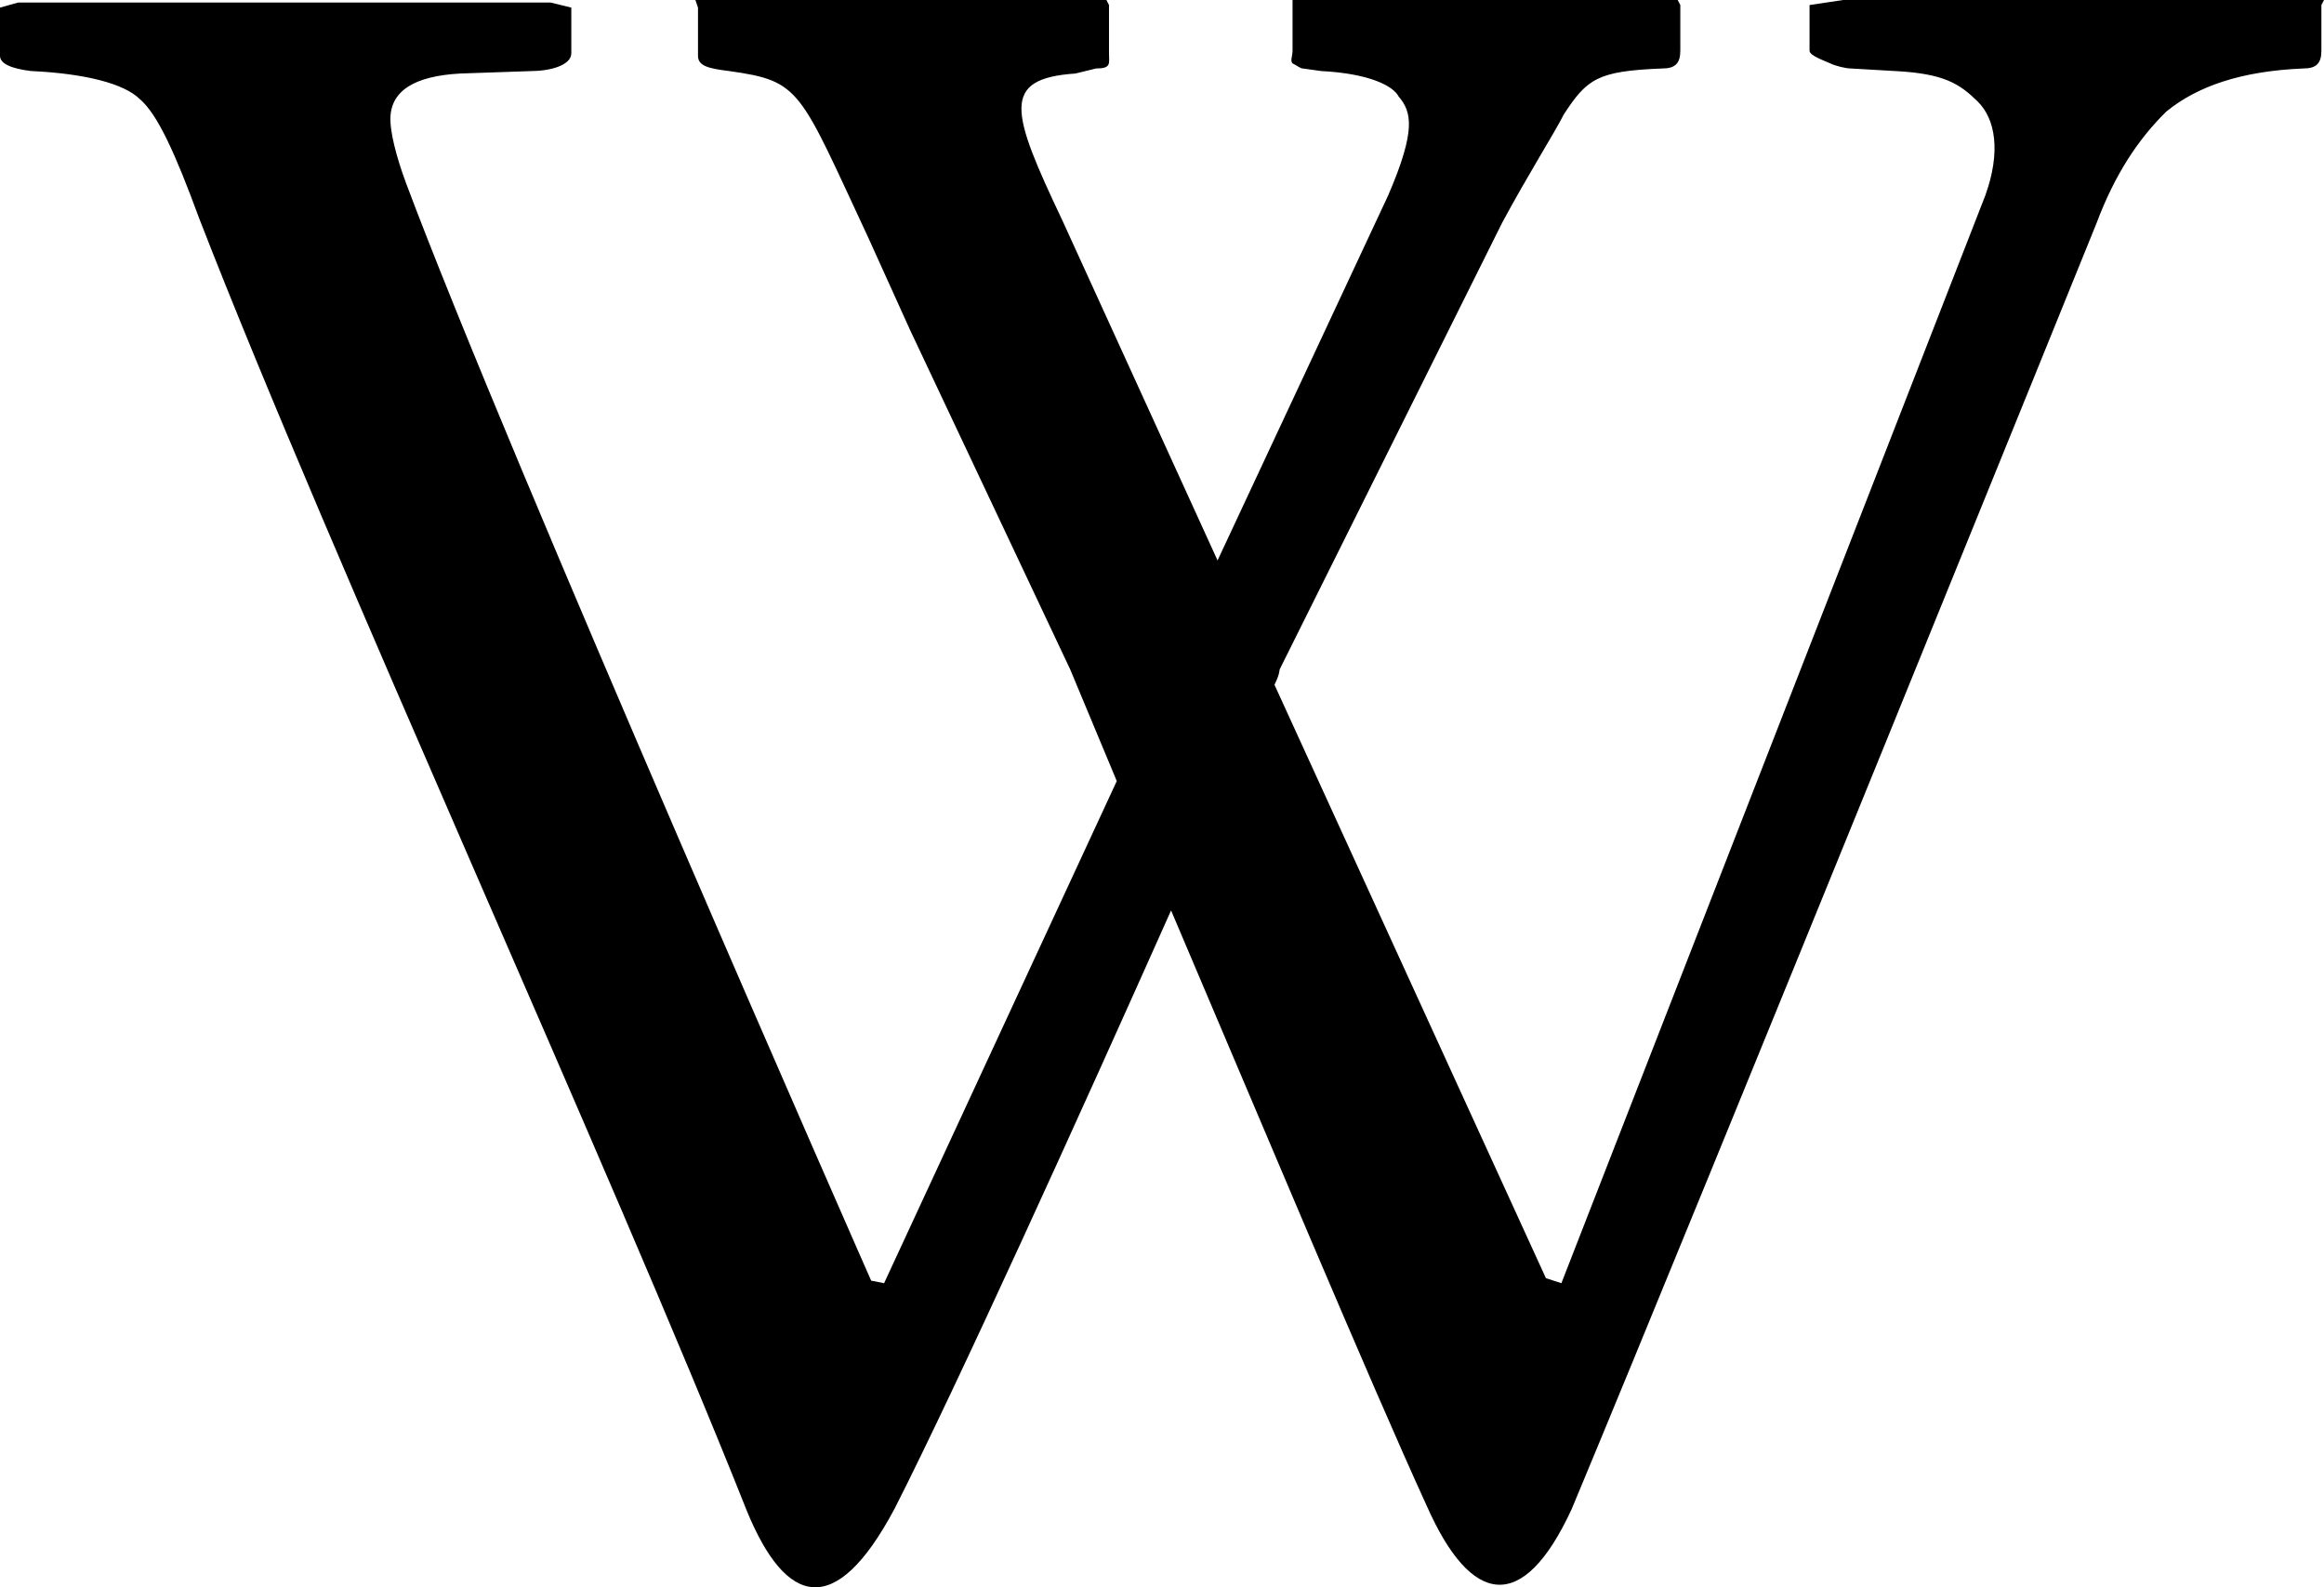
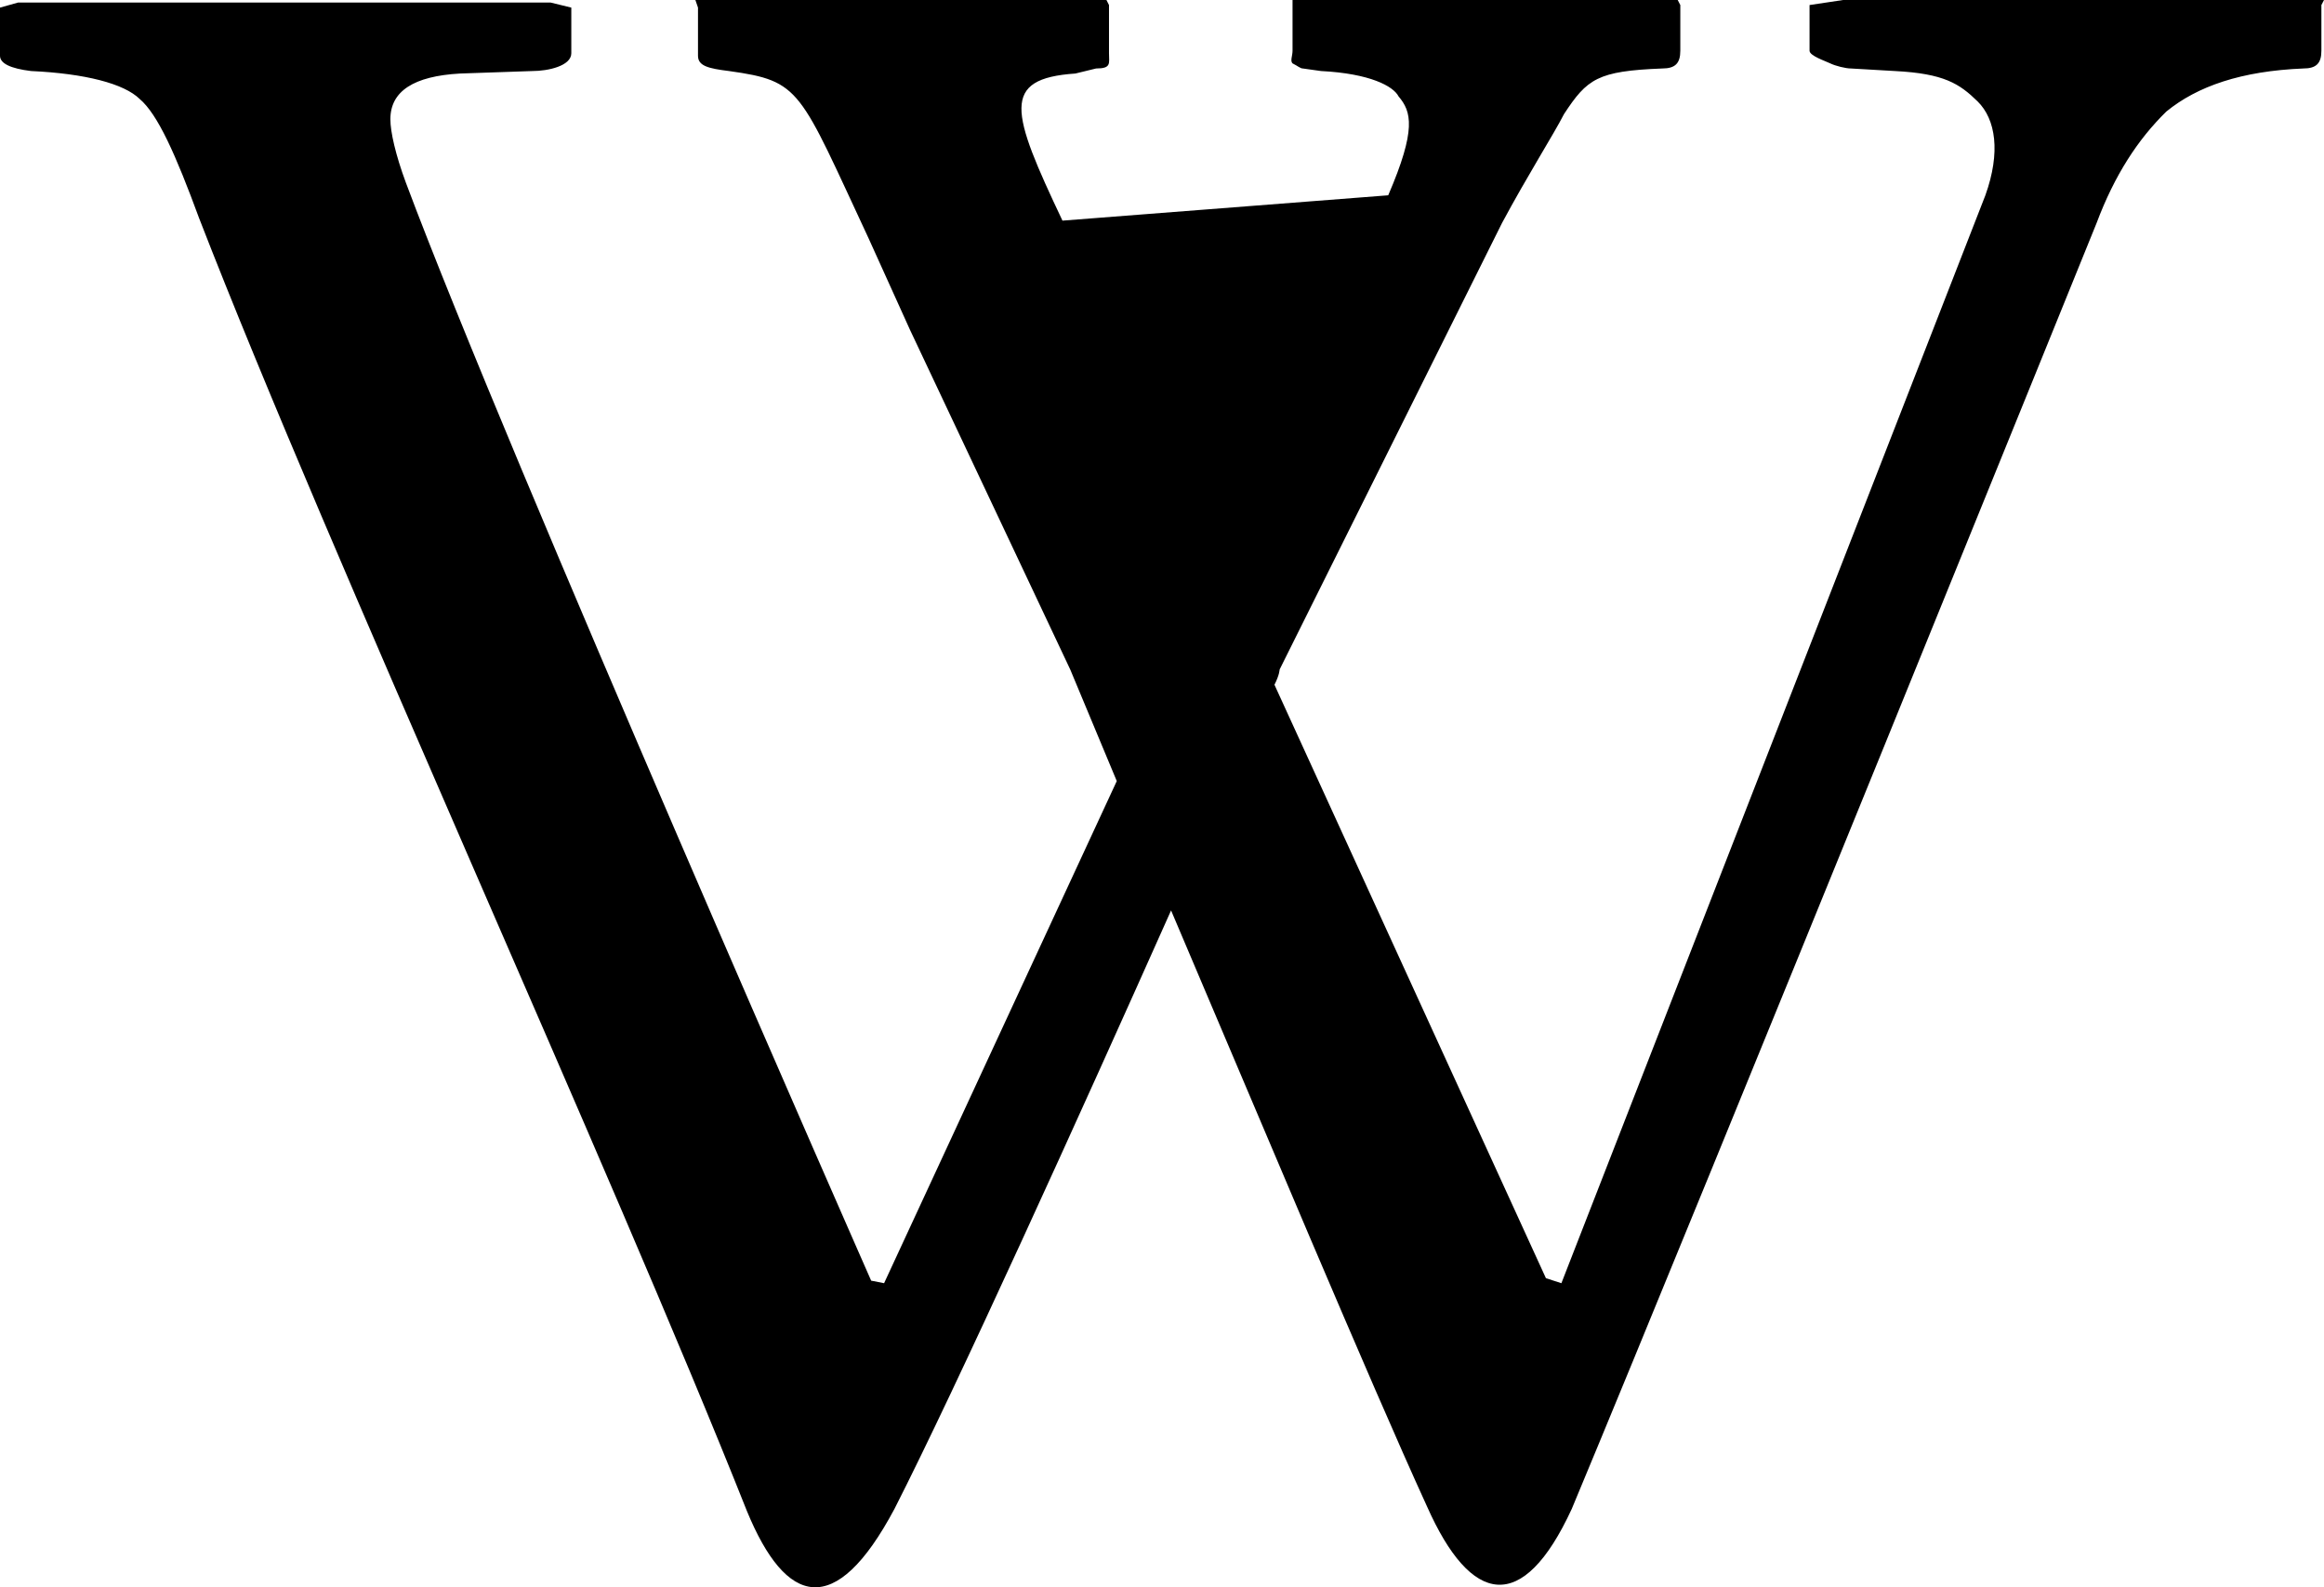
<svg xmlns="http://www.w3.org/2000/svg" width="41" height="28" viewBox="0 0 41 28" fill="none">
-   <path d="M41 0C41 0 34.615 0 32.517 0L31.924 0.089V0.895C31.924 0.984 32.198 1.074 32.289 1.118C32.38 1.163 32.563 1.208 32.654 1.208L33.429 1.253C34.296 1.297 34.569 1.476 34.889 1.789C35.208 2.103 35.299 2.684 35.026 3.445L27.546 22.636L27.273 22.547L22.484 12.079C22.575 11.9 22.575 11.81 22.575 11.81L26.497 3.937C26.953 3.087 27.409 2.371 27.592 2.013C28.002 1.387 28.185 1.253 29.325 1.208C29.553 1.208 29.644 1.118 29.644 0.895V0.089L29.598 0C29.598 0 24.947 0 22.803 0V0.089V0.895C22.803 0.984 22.758 1.074 22.803 1.118C22.894 1.163 22.94 1.208 22.985 1.208L23.305 1.253C24.171 1.297 24.582 1.521 24.673 1.7C24.901 1.968 24.992 2.281 24.491 3.445L21.48 9.886L18.744 3.892C17.832 1.968 17.65 1.387 18.972 1.297L19.337 1.208C19.611 1.208 19.565 1.118 19.565 0.939V0.089L19.52 0C19.52 0 14.548 0 12.268 0L12.314 0.134V0.984C12.314 1.163 12.496 1.208 12.861 1.253C14.138 1.432 14.092 1.566 15.324 4.205C15.506 4.608 16.053 5.816 16.053 5.816L18.881 11.81C18.881 11.81 19.2 12.571 19.702 13.778L15.597 22.636L15.369 22.591C15.369 22.591 8.984 8.097 7.16 3.221C6.978 2.729 6.887 2.326 6.887 2.103C6.887 1.61 7.297 1.342 8.118 1.297L9.395 1.253C9.669 1.253 10.079 1.163 10.079 0.939V0.134L9.714 0.045C9.714 0.045 1.915 0.045 0.319 0.045L0 0.134V0.984C0 1.118 0.182 1.208 0.547 1.253C1.505 1.297 2.189 1.476 2.463 1.745C2.782 2.013 3.101 2.729 3.512 3.847C5.838 9.842 10.763 20.578 13.18 26.662C13.864 28.317 14.731 28.586 15.78 26.617C16.874 24.47 19.063 19.639 20.66 16.06C22.165 19.594 24.171 24.381 25.175 26.573C25.95 28.317 26.862 28.496 27.729 26.617C30.1 20.936 36.987 3.937 36.987 3.937C37.306 3.087 37.716 2.46 38.218 1.968C38.765 1.521 39.541 1.253 40.635 1.208C40.863 1.208 40.954 1.118 40.954 0.895V0.089L41 0Z" fill="black" />
+   <path d="M41 0C41 0 34.615 0 32.517 0L31.924 0.089V0.895C31.924 0.984 32.198 1.074 32.289 1.118C32.38 1.163 32.563 1.208 32.654 1.208L33.429 1.253C34.296 1.297 34.569 1.476 34.889 1.789C35.208 2.103 35.299 2.684 35.026 3.445L27.546 22.636L27.273 22.547L22.484 12.079C22.575 11.9 22.575 11.81 22.575 11.81L26.497 3.937C26.953 3.087 27.409 2.371 27.592 2.013C28.002 1.387 28.185 1.253 29.325 1.208C29.553 1.208 29.644 1.118 29.644 0.895V0.089L29.598 0C29.598 0 24.947 0 22.803 0V0.089V0.895C22.803 0.984 22.758 1.074 22.803 1.118C22.894 1.163 22.94 1.208 22.985 1.208L23.305 1.253C24.171 1.297 24.582 1.521 24.673 1.7C24.901 1.968 24.992 2.281 24.491 3.445L18.744 3.892C17.832 1.968 17.65 1.387 18.972 1.297L19.337 1.208C19.611 1.208 19.565 1.118 19.565 0.939V0.089L19.52 0C19.52 0 14.548 0 12.268 0L12.314 0.134V0.984C12.314 1.163 12.496 1.208 12.861 1.253C14.138 1.432 14.092 1.566 15.324 4.205C15.506 4.608 16.053 5.816 16.053 5.816L18.881 11.81C18.881 11.81 19.2 12.571 19.702 13.778L15.597 22.636L15.369 22.591C15.369 22.591 8.984 8.097 7.16 3.221C6.978 2.729 6.887 2.326 6.887 2.103C6.887 1.61 7.297 1.342 8.118 1.297L9.395 1.253C9.669 1.253 10.079 1.163 10.079 0.939V0.134L9.714 0.045C9.714 0.045 1.915 0.045 0.319 0.045L0 0.134V0.984C0 1.118 0.182 1.208 0.547 1.253C1.505 1.297 2.189 1.476 2.463 1.745C2.782 2.013 3.101 2.729 3.512 3.847C5.838 9.842 10.763 20.578 13.18 26.662C13.864 28.317 14.731 28.586 15.78 26.617C16.874 24.47 19.063 19.639 20.66 16.06C22.165 19.594 24.171 24.381 25.175 26.573C25.95 28.317 26.862 28.496 27.729 26.617C30.1 20.936 36.987 3.937 36.987 3.937C37.306 3.087 37.716 2.46 38.218 1.968C38.765 1.521 39.541 1.253 40.635 1.208C40.863 1.208 40.954 1.118 40.954 0.895V0.089L41 0Z" fill="black" />
</svg>